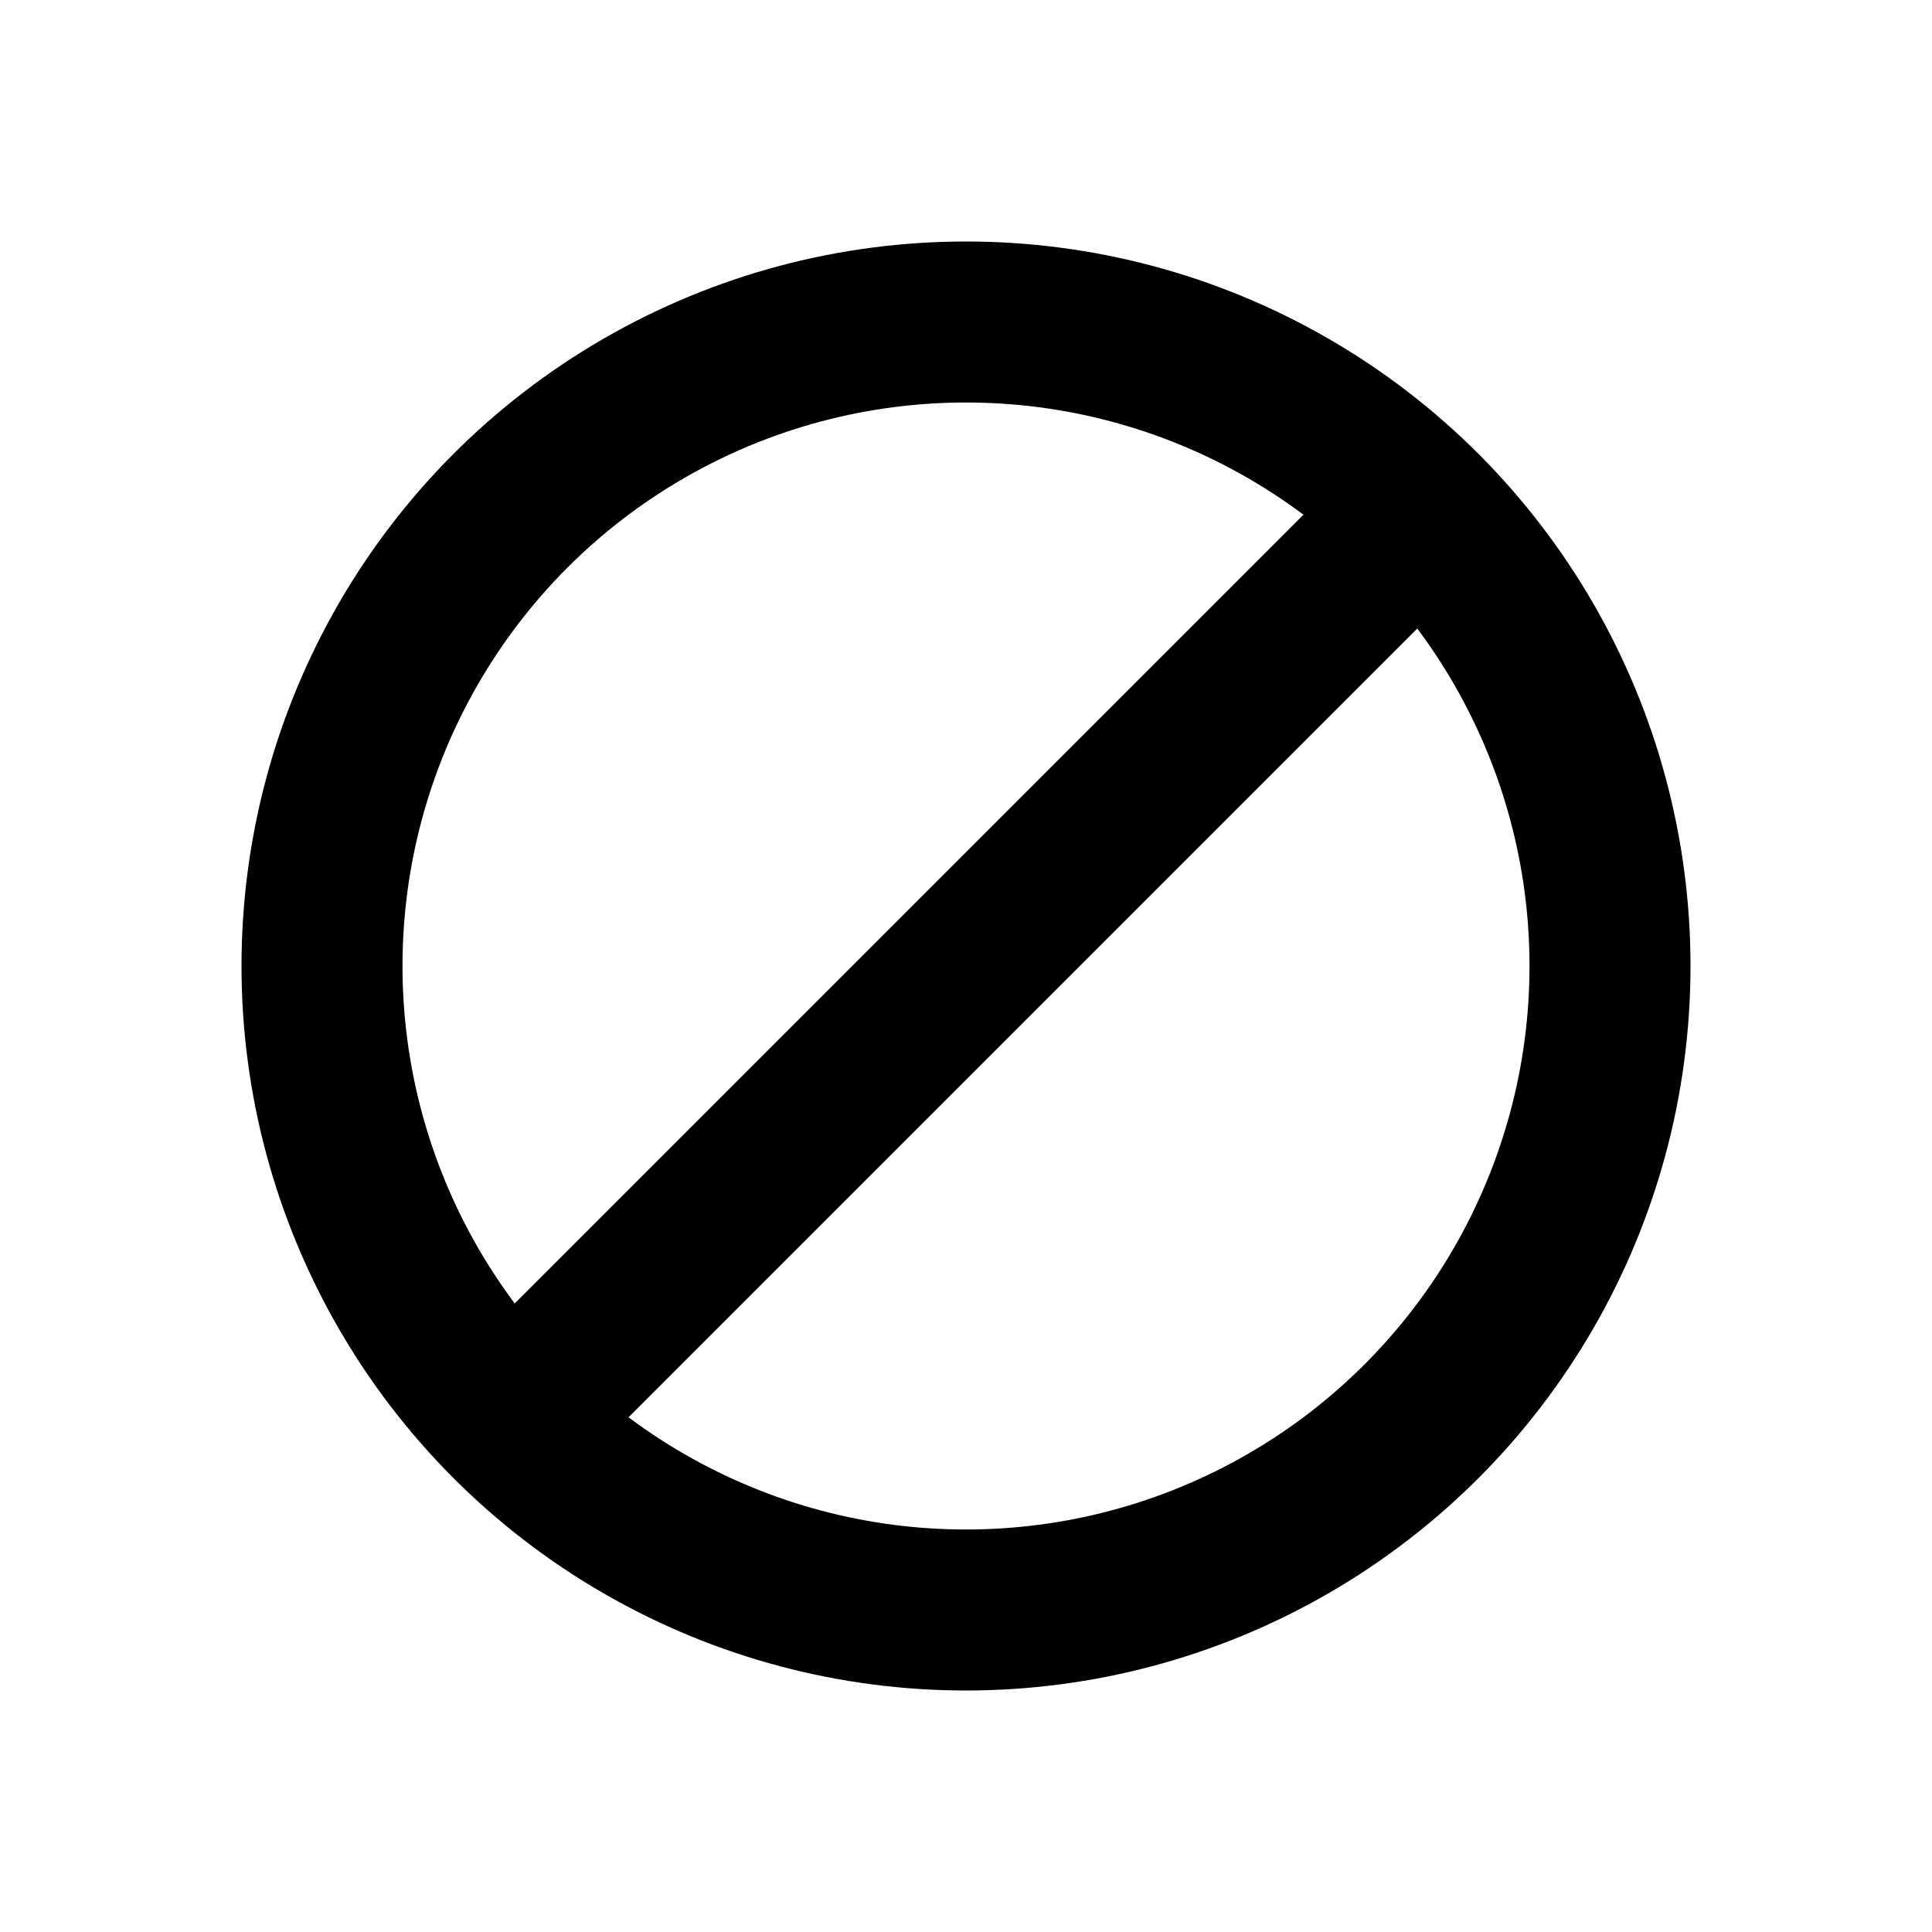
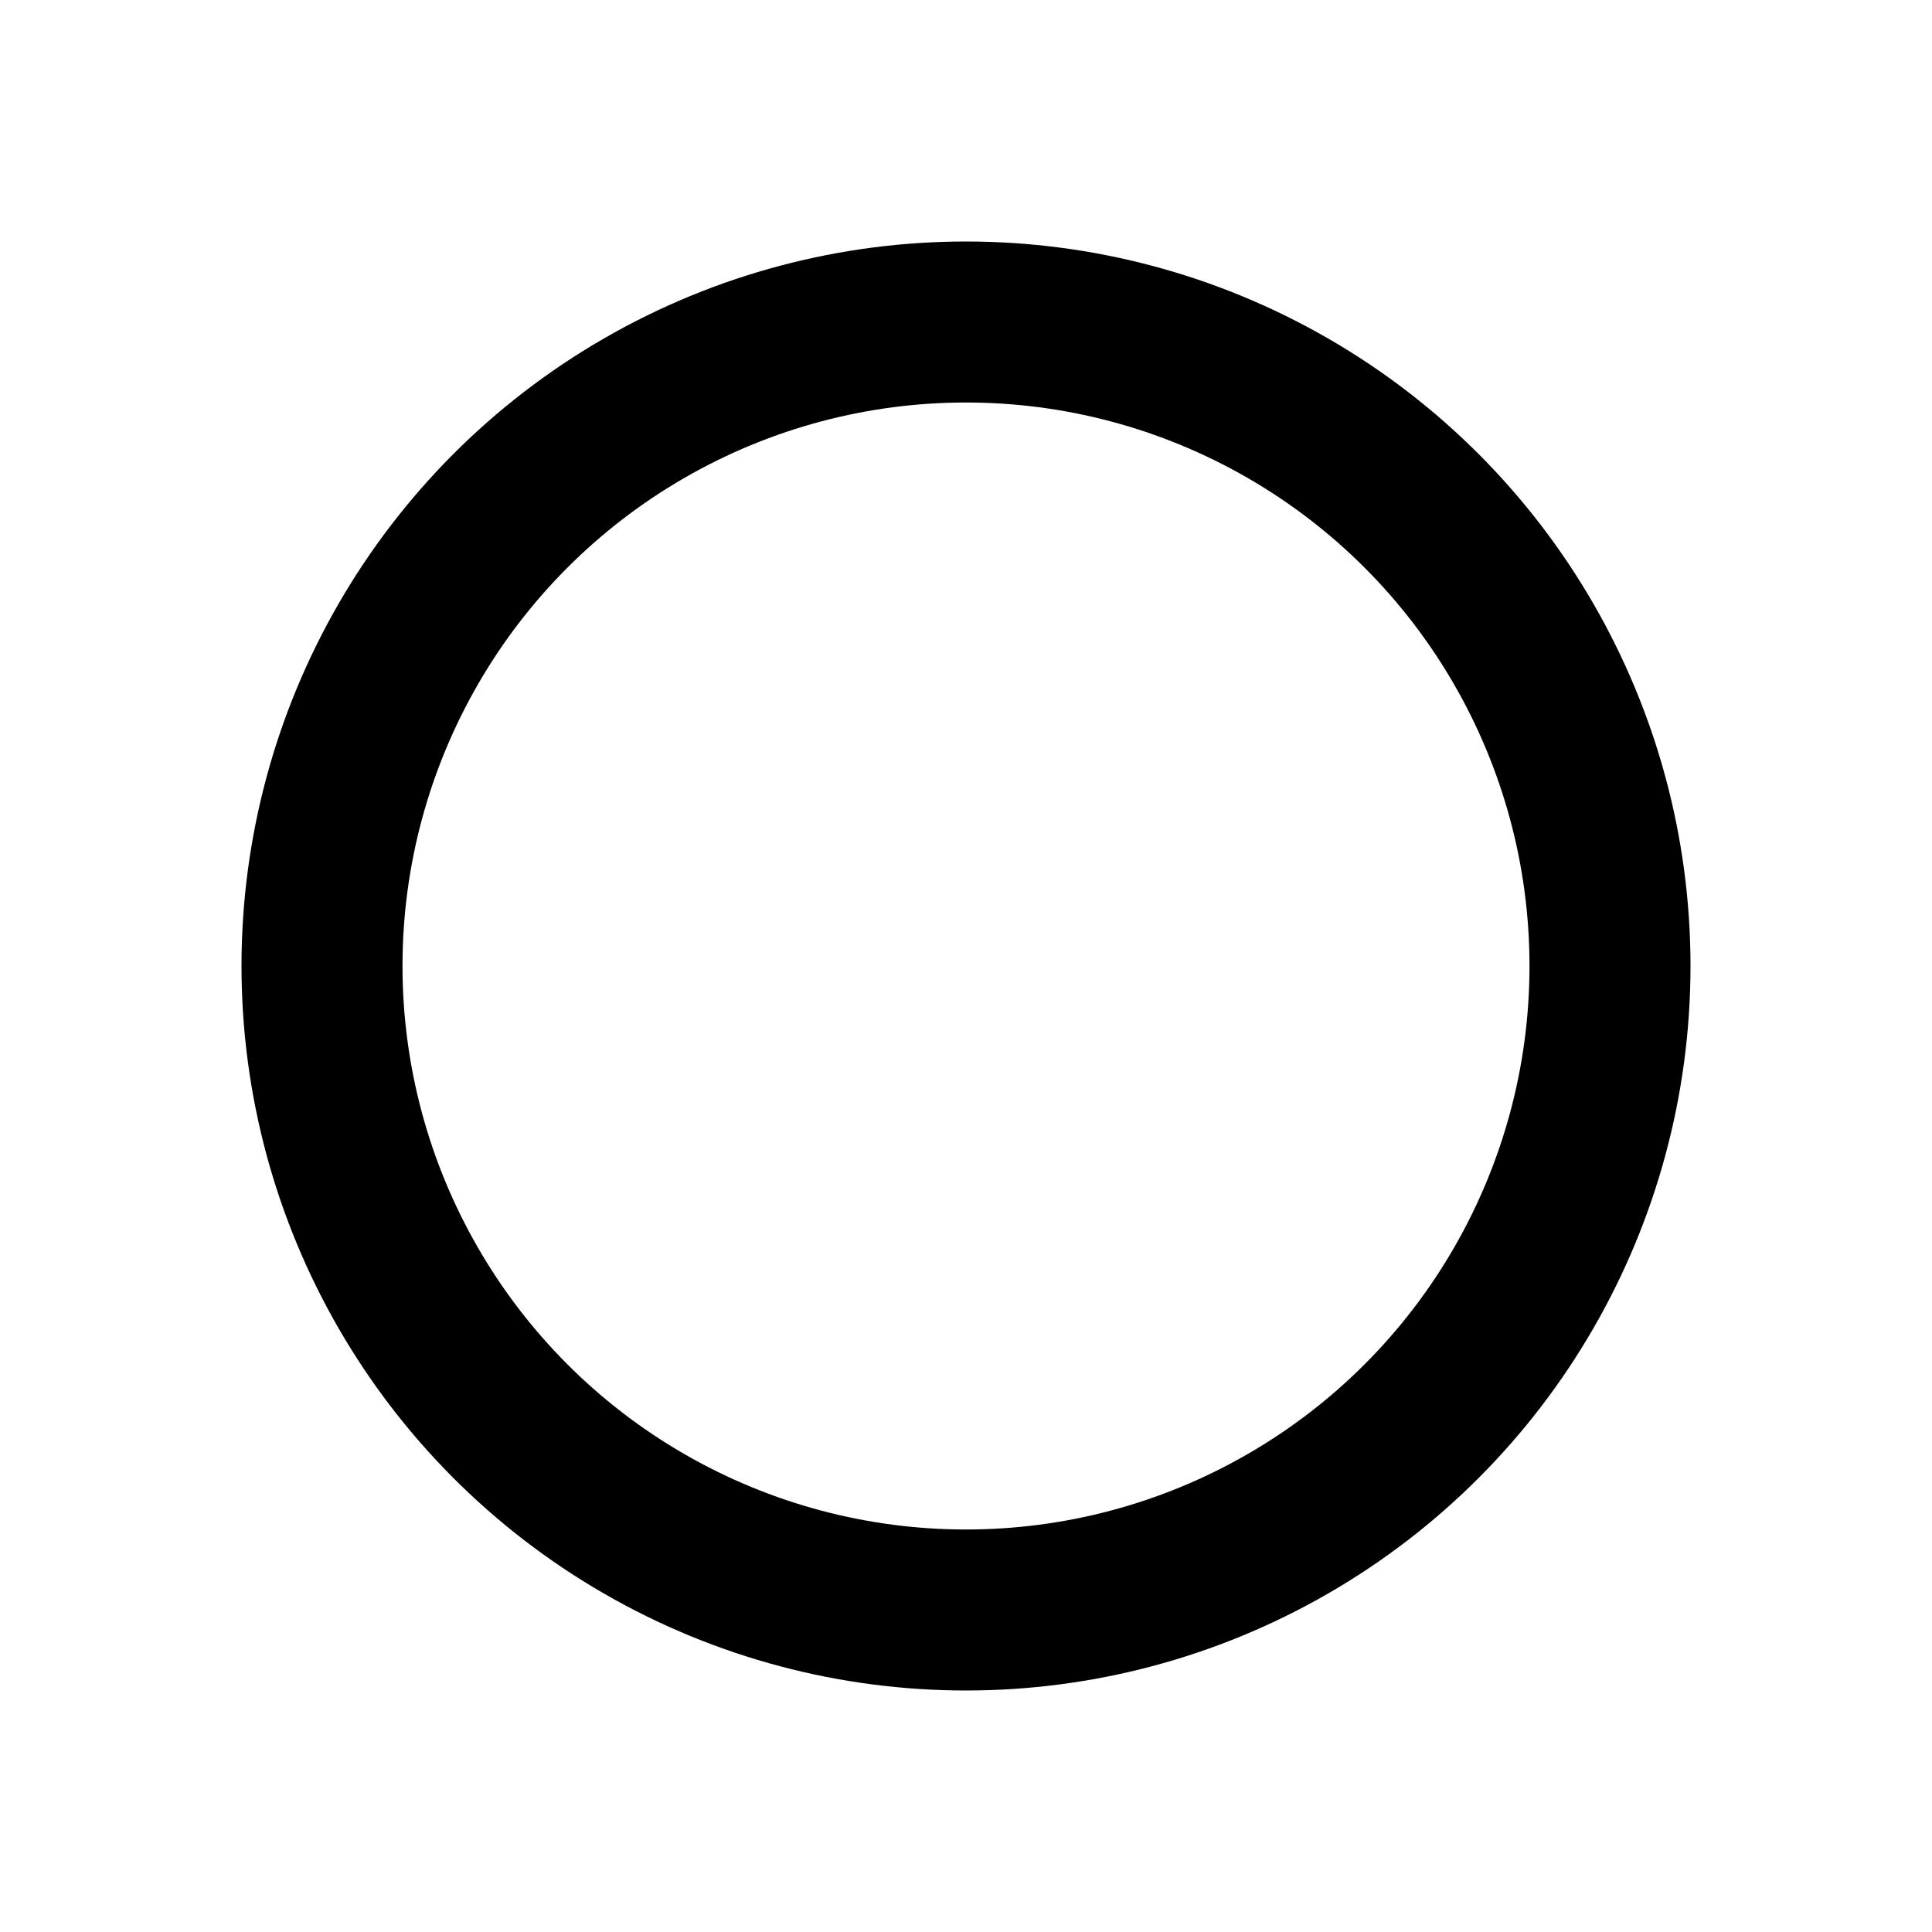
<svg xmlns="http://www.w3.org/2000/svg" width="12px" height="12px" viewBox="0 0 12 12" version="1.1">
  <title>not-allowed</title>
  <desc>Created with Sketch.</desc>
  <defs />
  <g id="Icons" stroke="none" stroke-width="1" fill="none" fill-rule="evenodd">
    <g id="not-allowed" stroke="#000000">
      <circle id="Oval-2" cx="6" cy="6" r="4" />
-       <path d="M8.5,3.5 L3.401,8.599" id="Line" stroke-linecap="square" />
    </g>
  </g>
</svg>